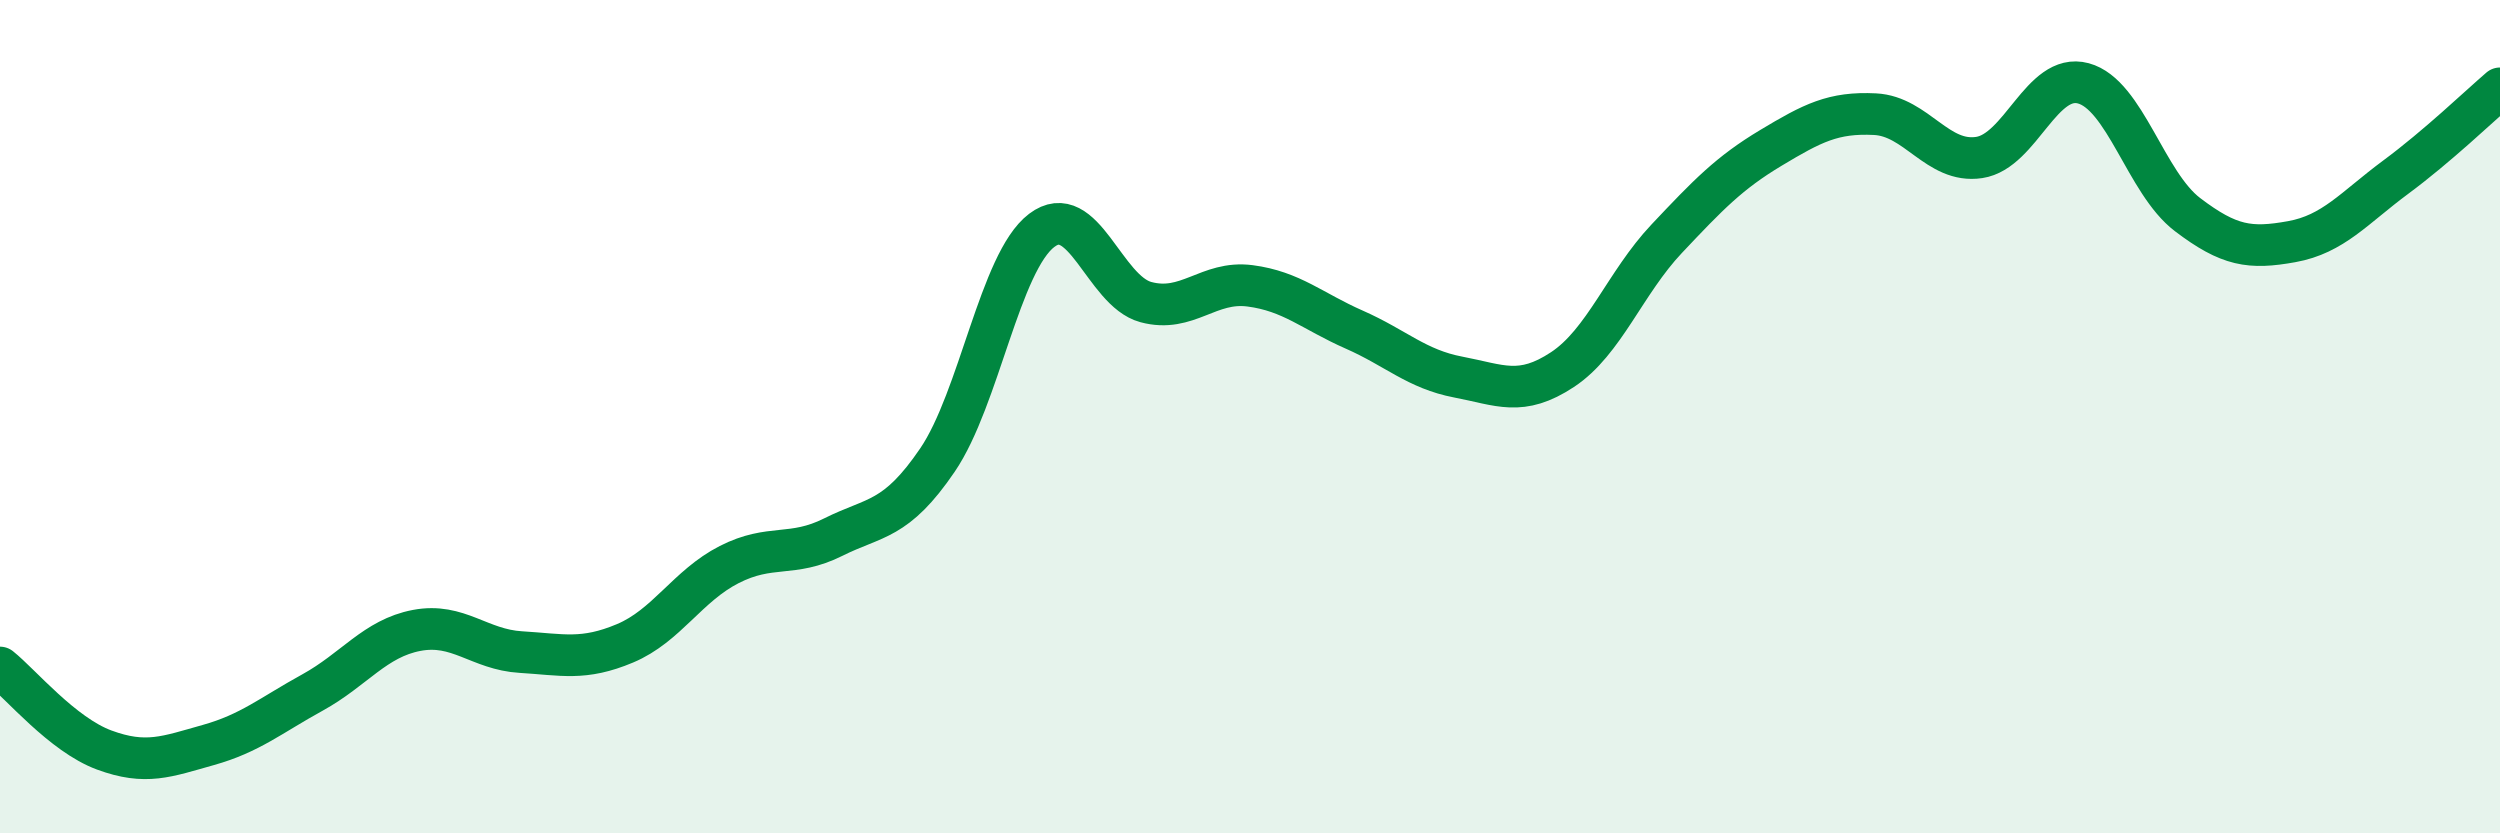
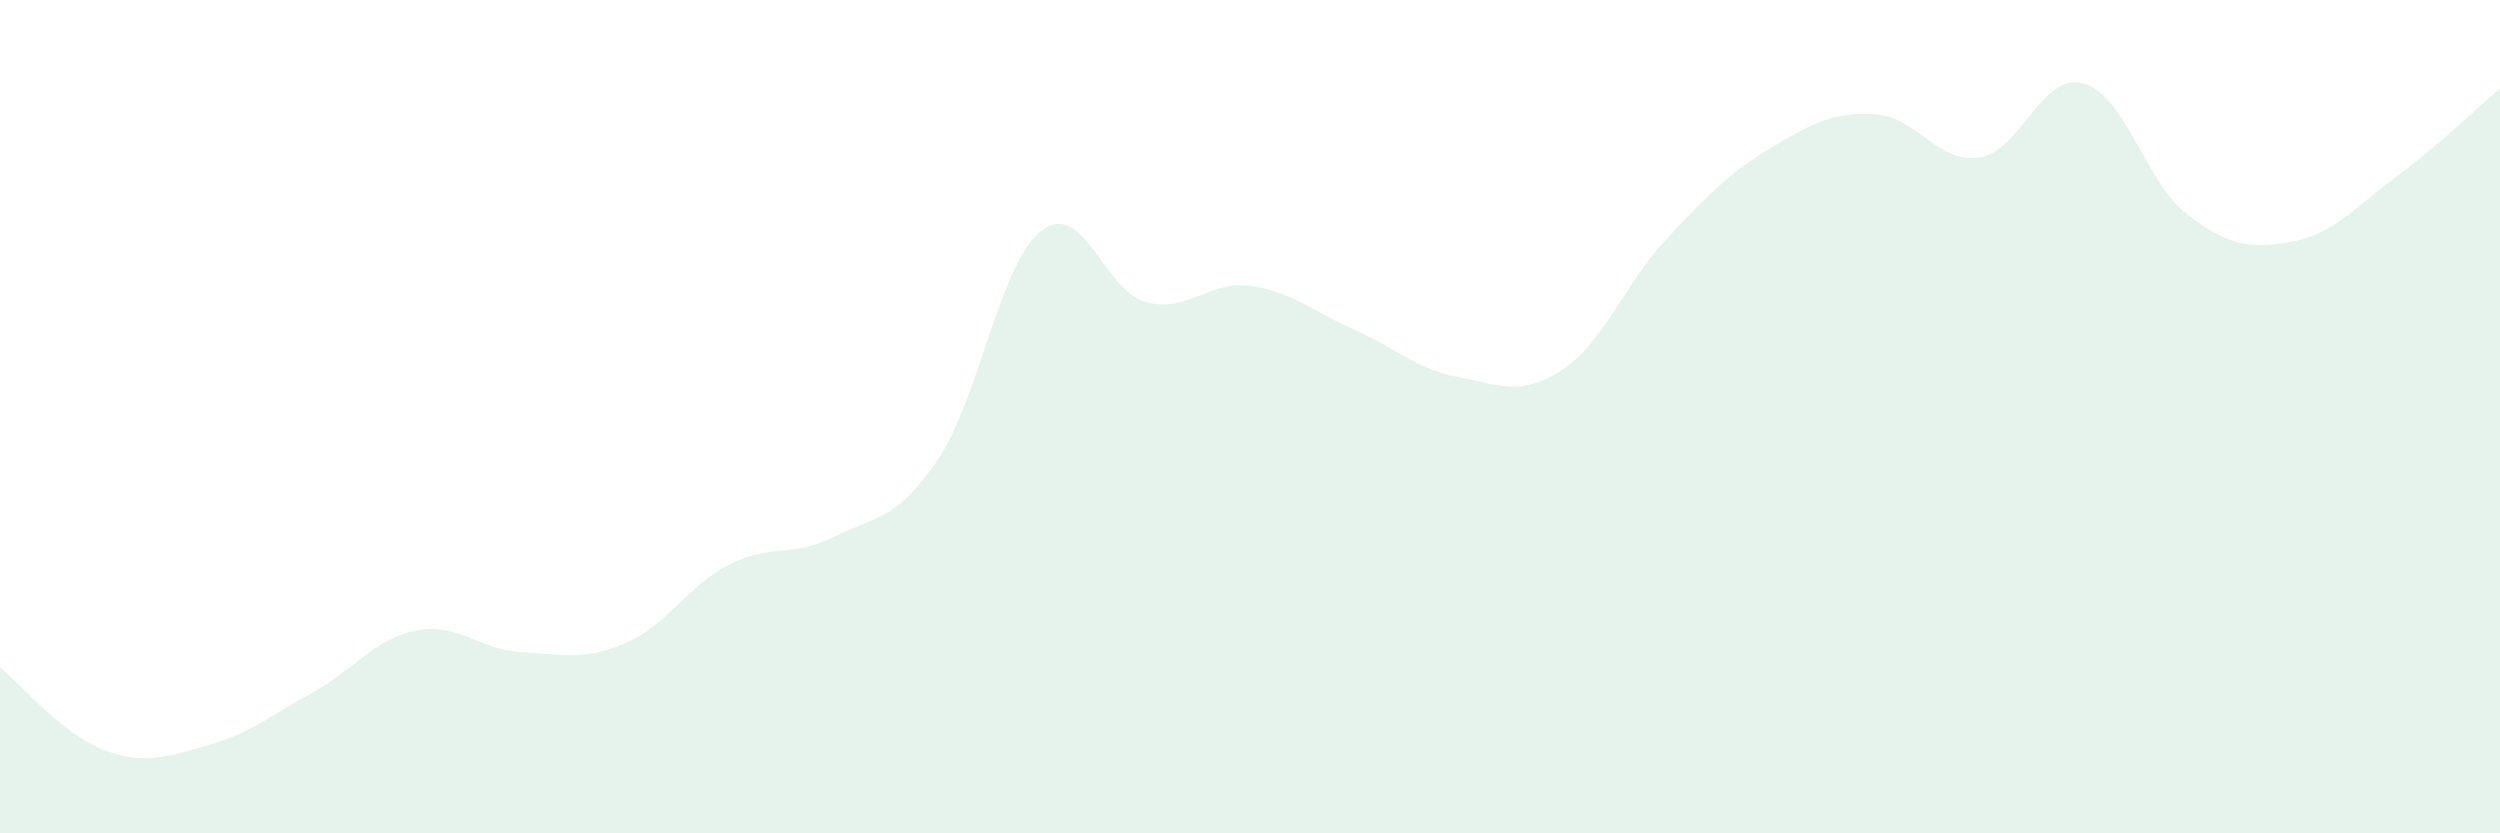
<svg xmlns="http://www.w3.org/2000/svg" width="60" height="20" viewBox="0 0 60 20">
  <path d="M 0,16.02 C 0.5,16.42 1.5,17.63 2.5,18 C 3.5,18.37 4,18.16 5,17.88 C 6,17.6 6.5,17.17 7.5,16.62 C 8.5,16.07 9,15.32 10,15.13 C 11,14.94 11.5,15.59 12.5,15.65 C 13.5,15.71 14,15.86 15,15.44 C 16,15.02 16.5,14.06 17.5,13.55 C 18.5,13.04 19,13.39 20,12.89 C 21,12.39 21.5,12.51 22.5,11.04 C 23.5,9.57 24,6.29 25,5.53 C 26,4.77 26.5,6.98 27.5,7.25 C 28.5,7.52 29,6.73 30,6.86 C 31,6.99 31.5,7.47 32.5,7.91 C 33.5,8.35 34,8.86 35,9.05 C 36,9.24 36.5,9.53 37.5,8.87 C 38.5,8.21 39,6.79 40,5.73 C 41,4.67 41.5,4.15 42.5,3.55 C 43.5,2.95 44,2.69 45,2.74 C 46,2.79 46.5,3.93 47.5,3.78 C 48.5,3.63 49,1.73 50,2 C 51,2.27 51.5,4.39 52.5,5.15 C 53.5,5.91 54,5.98 55,5.8 C 56,5.62 56.5,4.99 57.5,4.25 C 58.5,3.51 59.5,2.55 60,2.12L60 20L0 20Z" fill="#008740" opacity="0.1" stroke-linecap="round" stroke-linejoin="round" />
-   <path d="M 0,16.02 C 0.5,16.42 1.5,17.63 2.5,18 C 3.5,18.37 4,18.16 5,17.88 C 6,17.6 6.5,17.17 7.5,16.62 C 8.5,16.07 9,15.32 10,15.13 C 11,14.94 11.5,15.59 12.5,15.65 C 13.5,15.71 14,15.86 15,15.44 C 16,15.02 16.5,14.06 17.5,13.55 C 18.5,13.04 19,13.39 20,12.89 C 21,12.39 21.5,12.51 22.5,11.04 C 23.5,9.57 24,6.29 25,5.53 C 26,4.77 26.5,6.98 27.5,7.25 C 28.5,7.52 29,6.73 30,6.86 C 31,6.99 31.5,7.47 32.5,7.91 C 33.5,8.35 34,8.86 35,9.05 C 36,9.24 36.5,9.53 37.5,8.87 C 38.5,8.21 39,6.79 40,5.73 C 41,4.67 41.5,4.15 42.5,3.55 C 43.5,2.95 44,2.69 45,2.74 C 46,2.79 46.5,3.93 47.5,3.78 C 48.5,3.63 49,1.73 50,2 C 51,2.27 51.5,4.39 52.5,5.15 C 53.5,5.91 54,5.98 55,5.8 C 56,5.62 56.5,4.99 57.5,4.25 C 58.5,3.51 59.5,2.55 60,2.12" stroke="#008740" stroke-width="1" fill="none" stroke-linecap="round" stroke-linejoin="round" />
</svg>